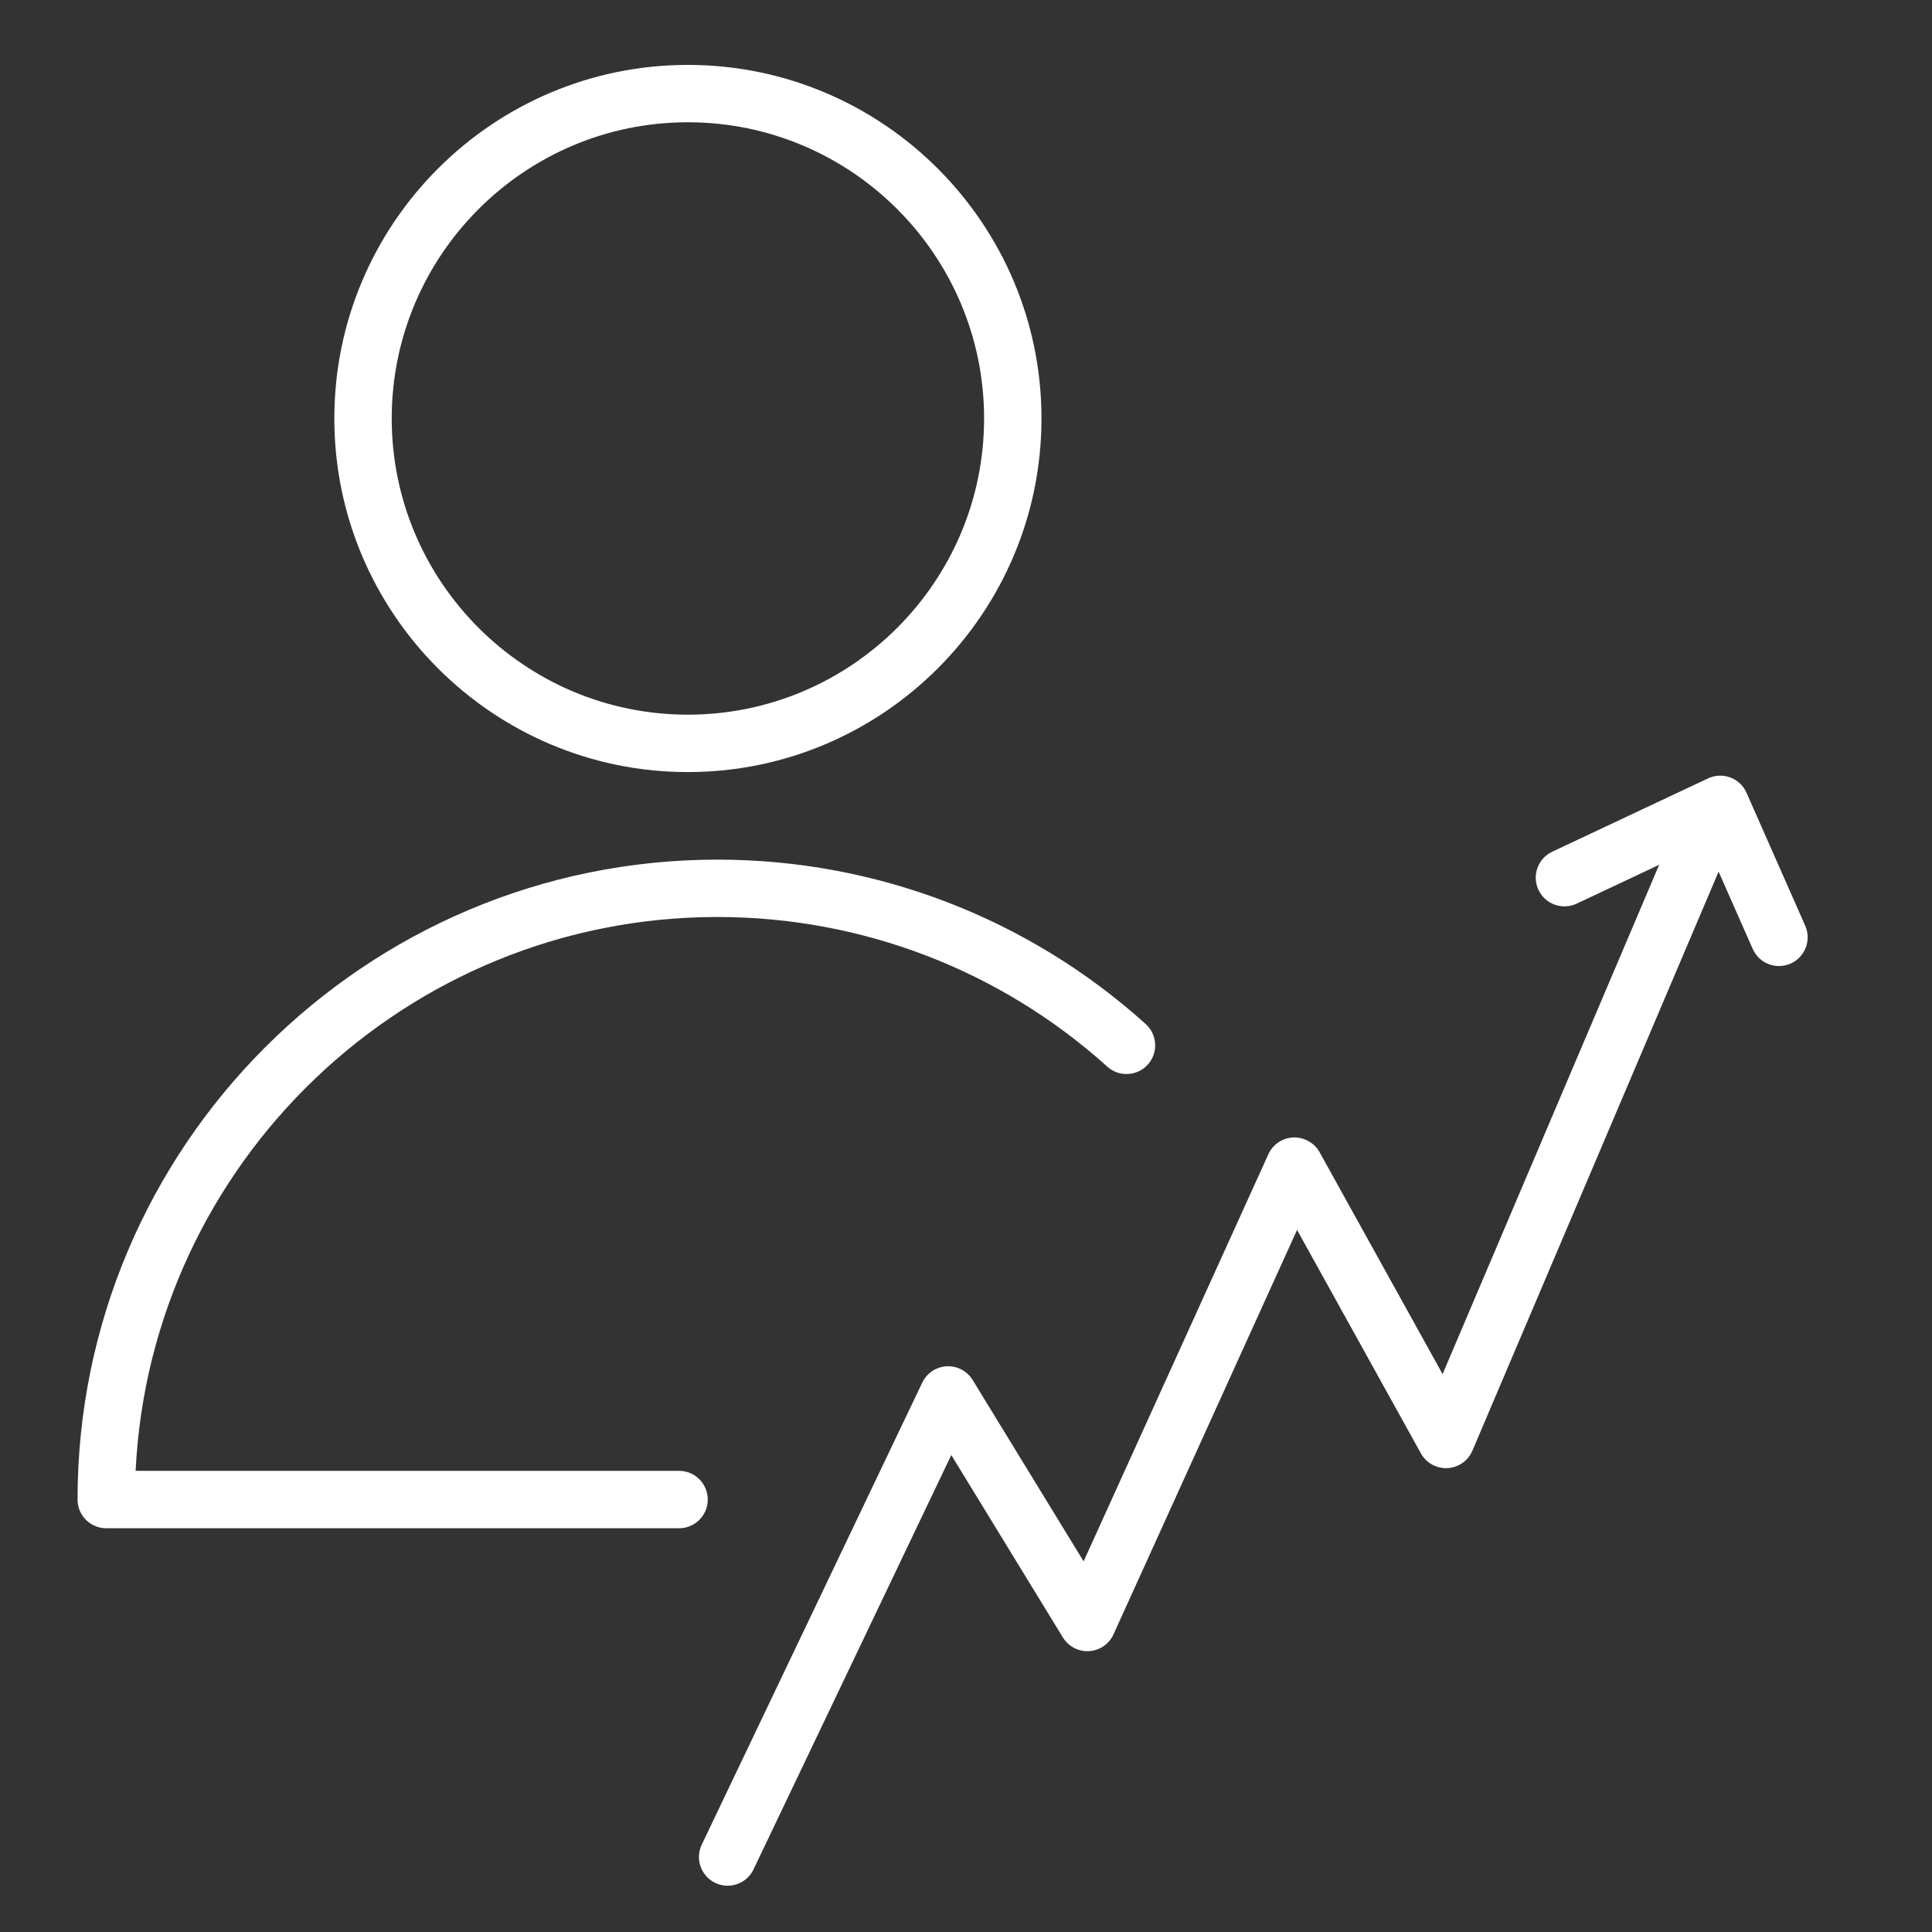
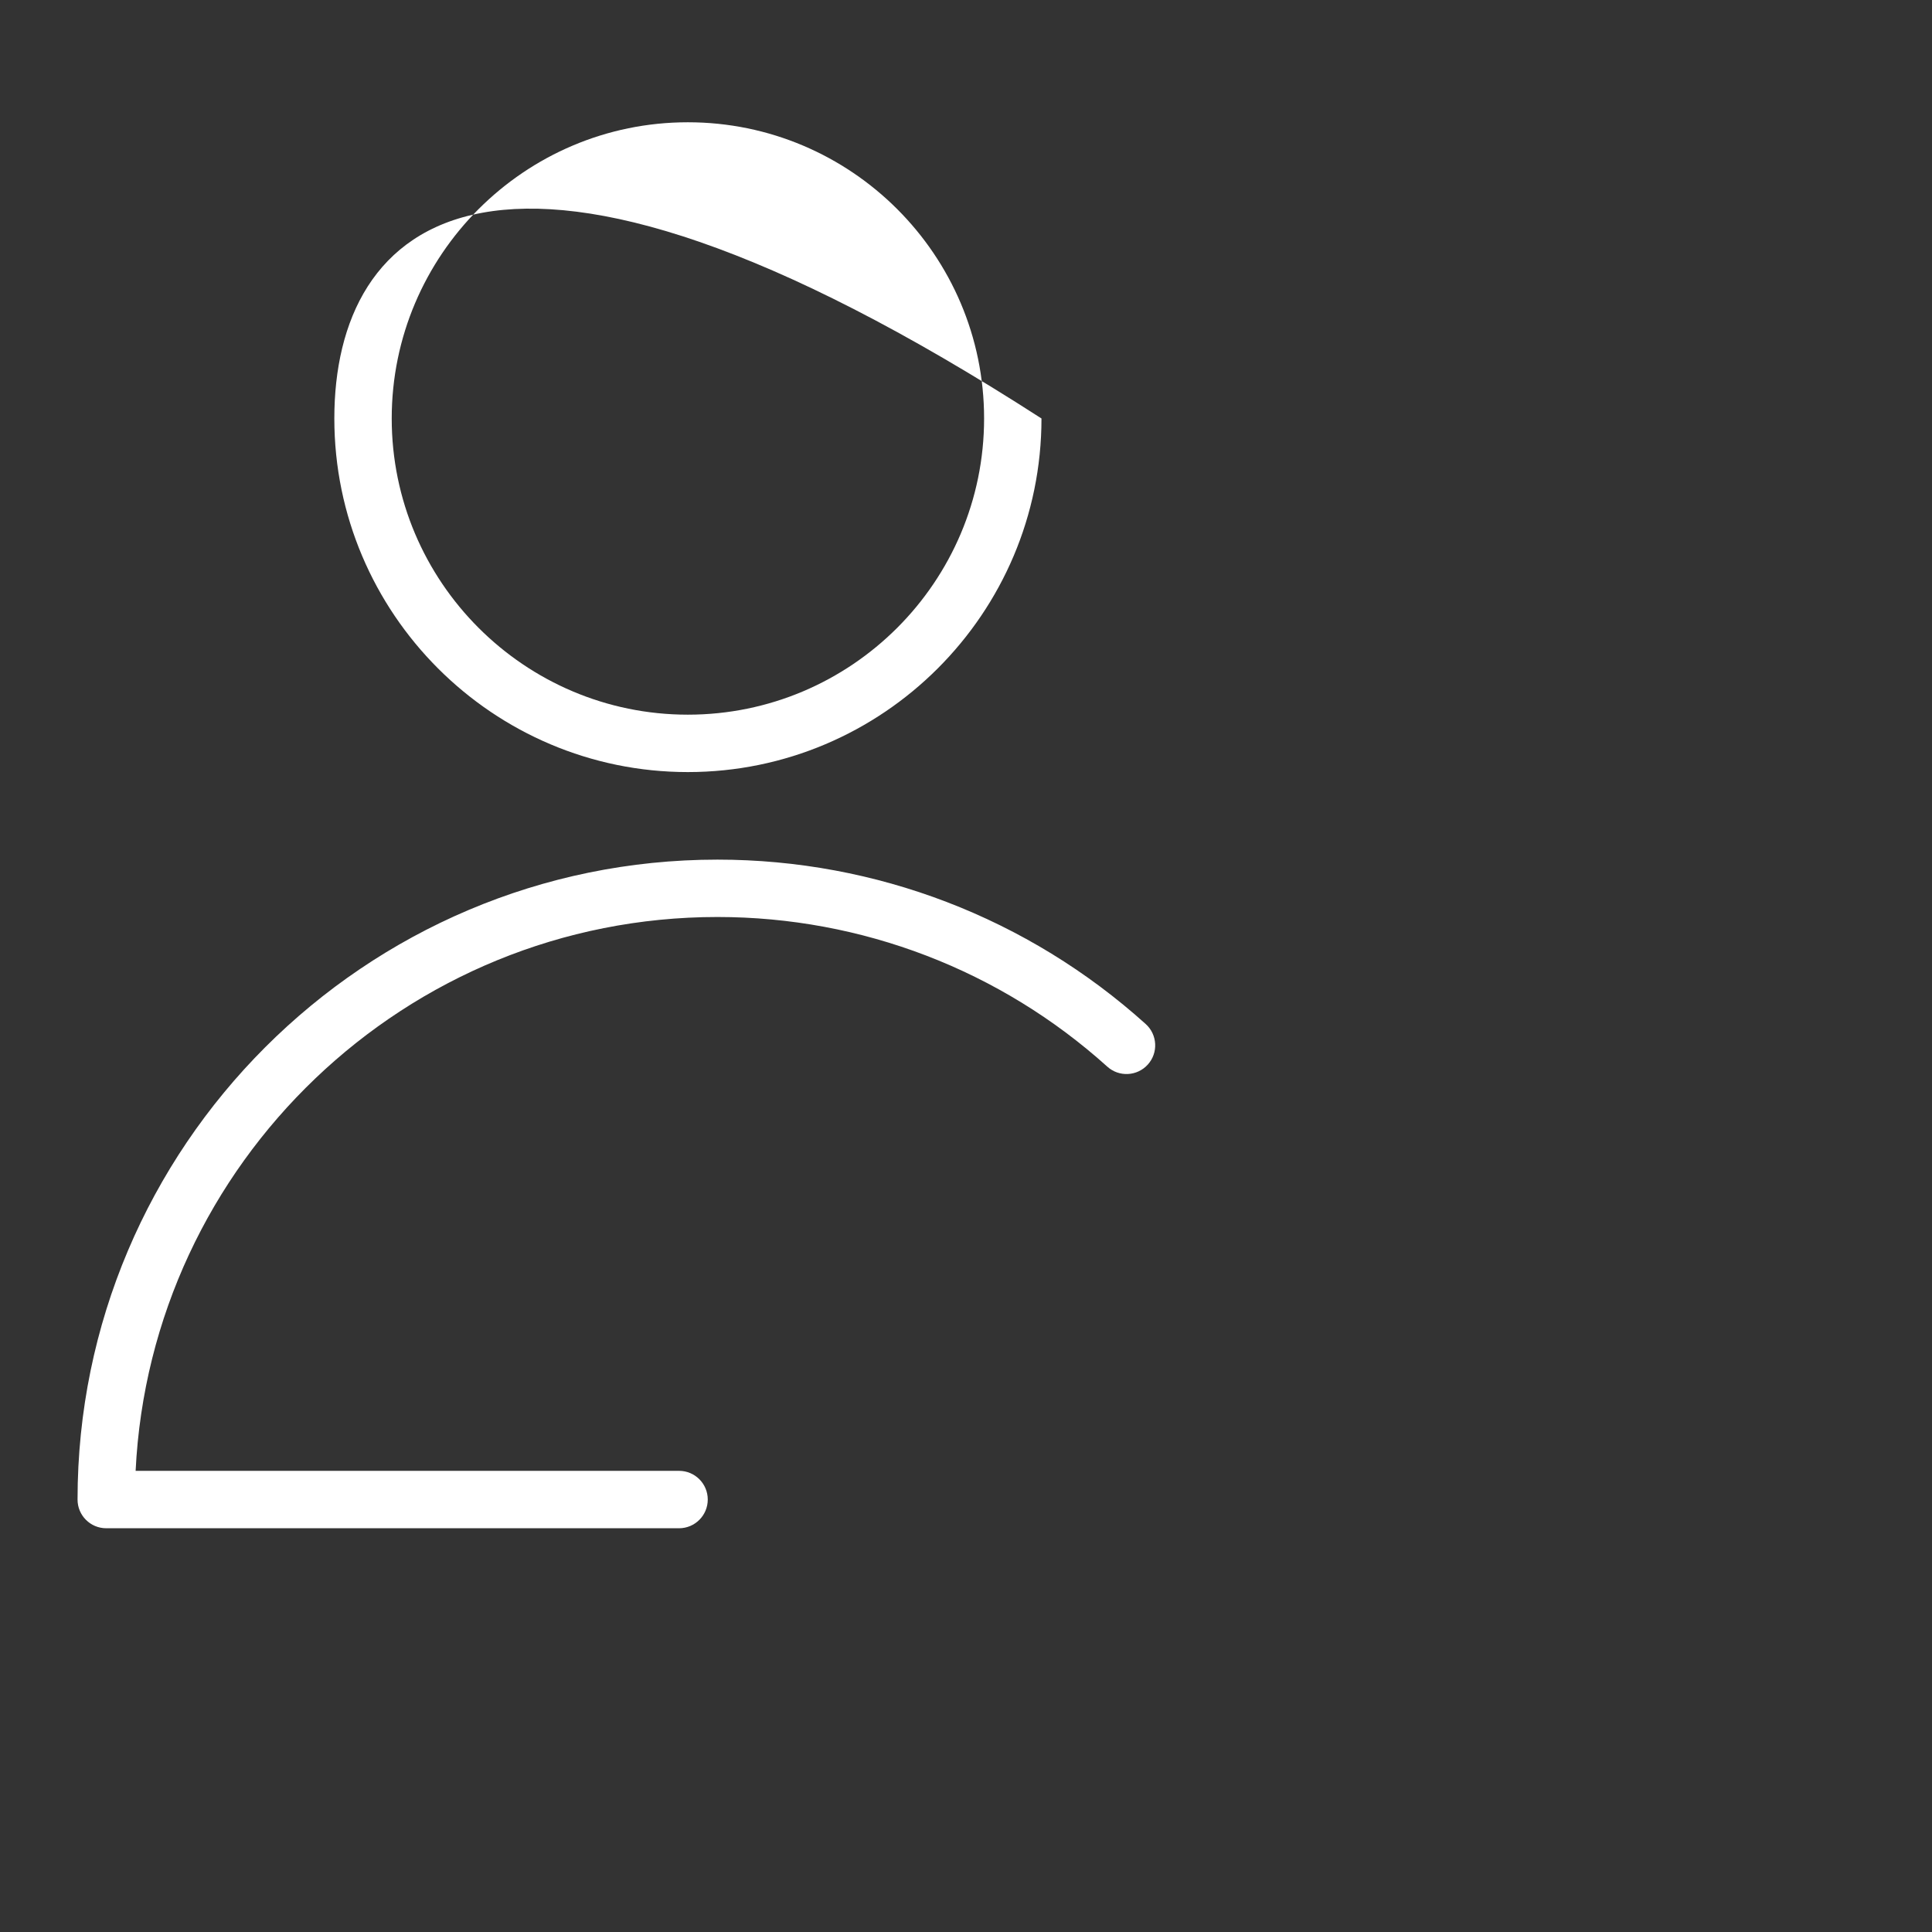
<svg xmlns="http://www.w3.org/2000/svg" width="101" height="101" viewBox="0 0 101 101" fill="none">
  <rect x="0" y="0" width="101" height="101" fill="#333333" stroke="none" />
-   <path d="M94.372 48.394L91.303 41.443C91.14 41.073 90.834 40.785 90.456 40.644C90.078 40.503 89.658 40.52 89.292 40.692L81.146 44.526C80.396 44.879 80.075 45.772 80.428 46.522C80.78 47.271 81.675 47.593 82.424 47.24L86.736 45.21L75.415 71.835L68.985 60.234C68.71 59.738 68.173 59.448 67.613 59.462C67.047 59.485 66.541 59.825 66.307 60.341L56.648 81.623L50.847 72.141C50.559 71.671 50.026 71.394 49.49 71.426C48.941 71.455 48.451 71.781 48.214 72.278L36.685 96.434C36.328 97.182 36.645 98.077 37.393 98.434C37.601 98.534 37.821 98.581 38.038 98.581C38.598 98.581 39.135 98.266 39.392 97.727L49.731 76.066L55.566 85.603C55.856 86.077 56.393 86.355 56.938 86.317C57.492 86.283 57.982 85.945 58.211 85.44L67.807 64.298L74.281 75.979C74.558 76.48 75.097 76.777 75.671 76.75C76.243 76.72 76.749 76.367 76.973 75.839L89.844 45.568L91.628 49.607C91.876 50.168 92.425 50.502 93.001 50.502C93.203 50.502 93.409 50.46 93.606 50.374C94.364 50.037 94.707 49.152 94.372 48.394Z" fill="white" />
-   <path d="M35.958 40.362C46.152 40.362 54.446 32.07 54.446 21.877C54.446 11.685 46.152 3.393 35.958 3.393C25.768 3.393 17.478 11.685 17.478 21.877C17.479 32.07 25.769 40.362 35.958 40.362ZM35.958 6.392C44.498 6.392 51.446 13.338 51.446 21.876C51.446 30.415 44.498 37.361 35.958 37.361C27.422 37.361 20.478 30.414 20.478 21.876C20.479 13.339 27.423 6.392 35.958 6.392Z" fill="white" />
+   <path d="M35.958 40.362C46.152 40.362 54.446 32.07 54.446 21.877C25.768 3.393 17.478 11.685 17.478 21.877C17.479 32.07 25.769 40.362 35.958 40.362ZM35.958 6.392C44.498 6.392 51.446 13.338 51.446 21.876C51.446 30.415 44.498 37.361 35.958 37.361C27.422 37.361 20.478 30.414 20.478 21.876C20.479 13.339 27.423 6.392 35.958 6.392Z" fill="white" />
  <path d="M37 78.392C37 77.563 36.329 76.892 35.5 76.892H7.09C7.875 60.794 21.218 47.938 37.507 47.938C45.05 47.938 52.288 50.716 57.887 55.762C58.502 56.317 59.451 56.267 60.005 55.652C60.56 55.037 60.51 54.089 59.895 53.534C53.744 47.991 45.793 44.939 37.507 44.939C19.061 44.939 4.054 59.946 4.054 78.393C4.054 79.222 4.725 79.893 5.554 79.893H35.501C36.329 79.892 37 79.221 37 78.392Z" fill="white" />
</svg>